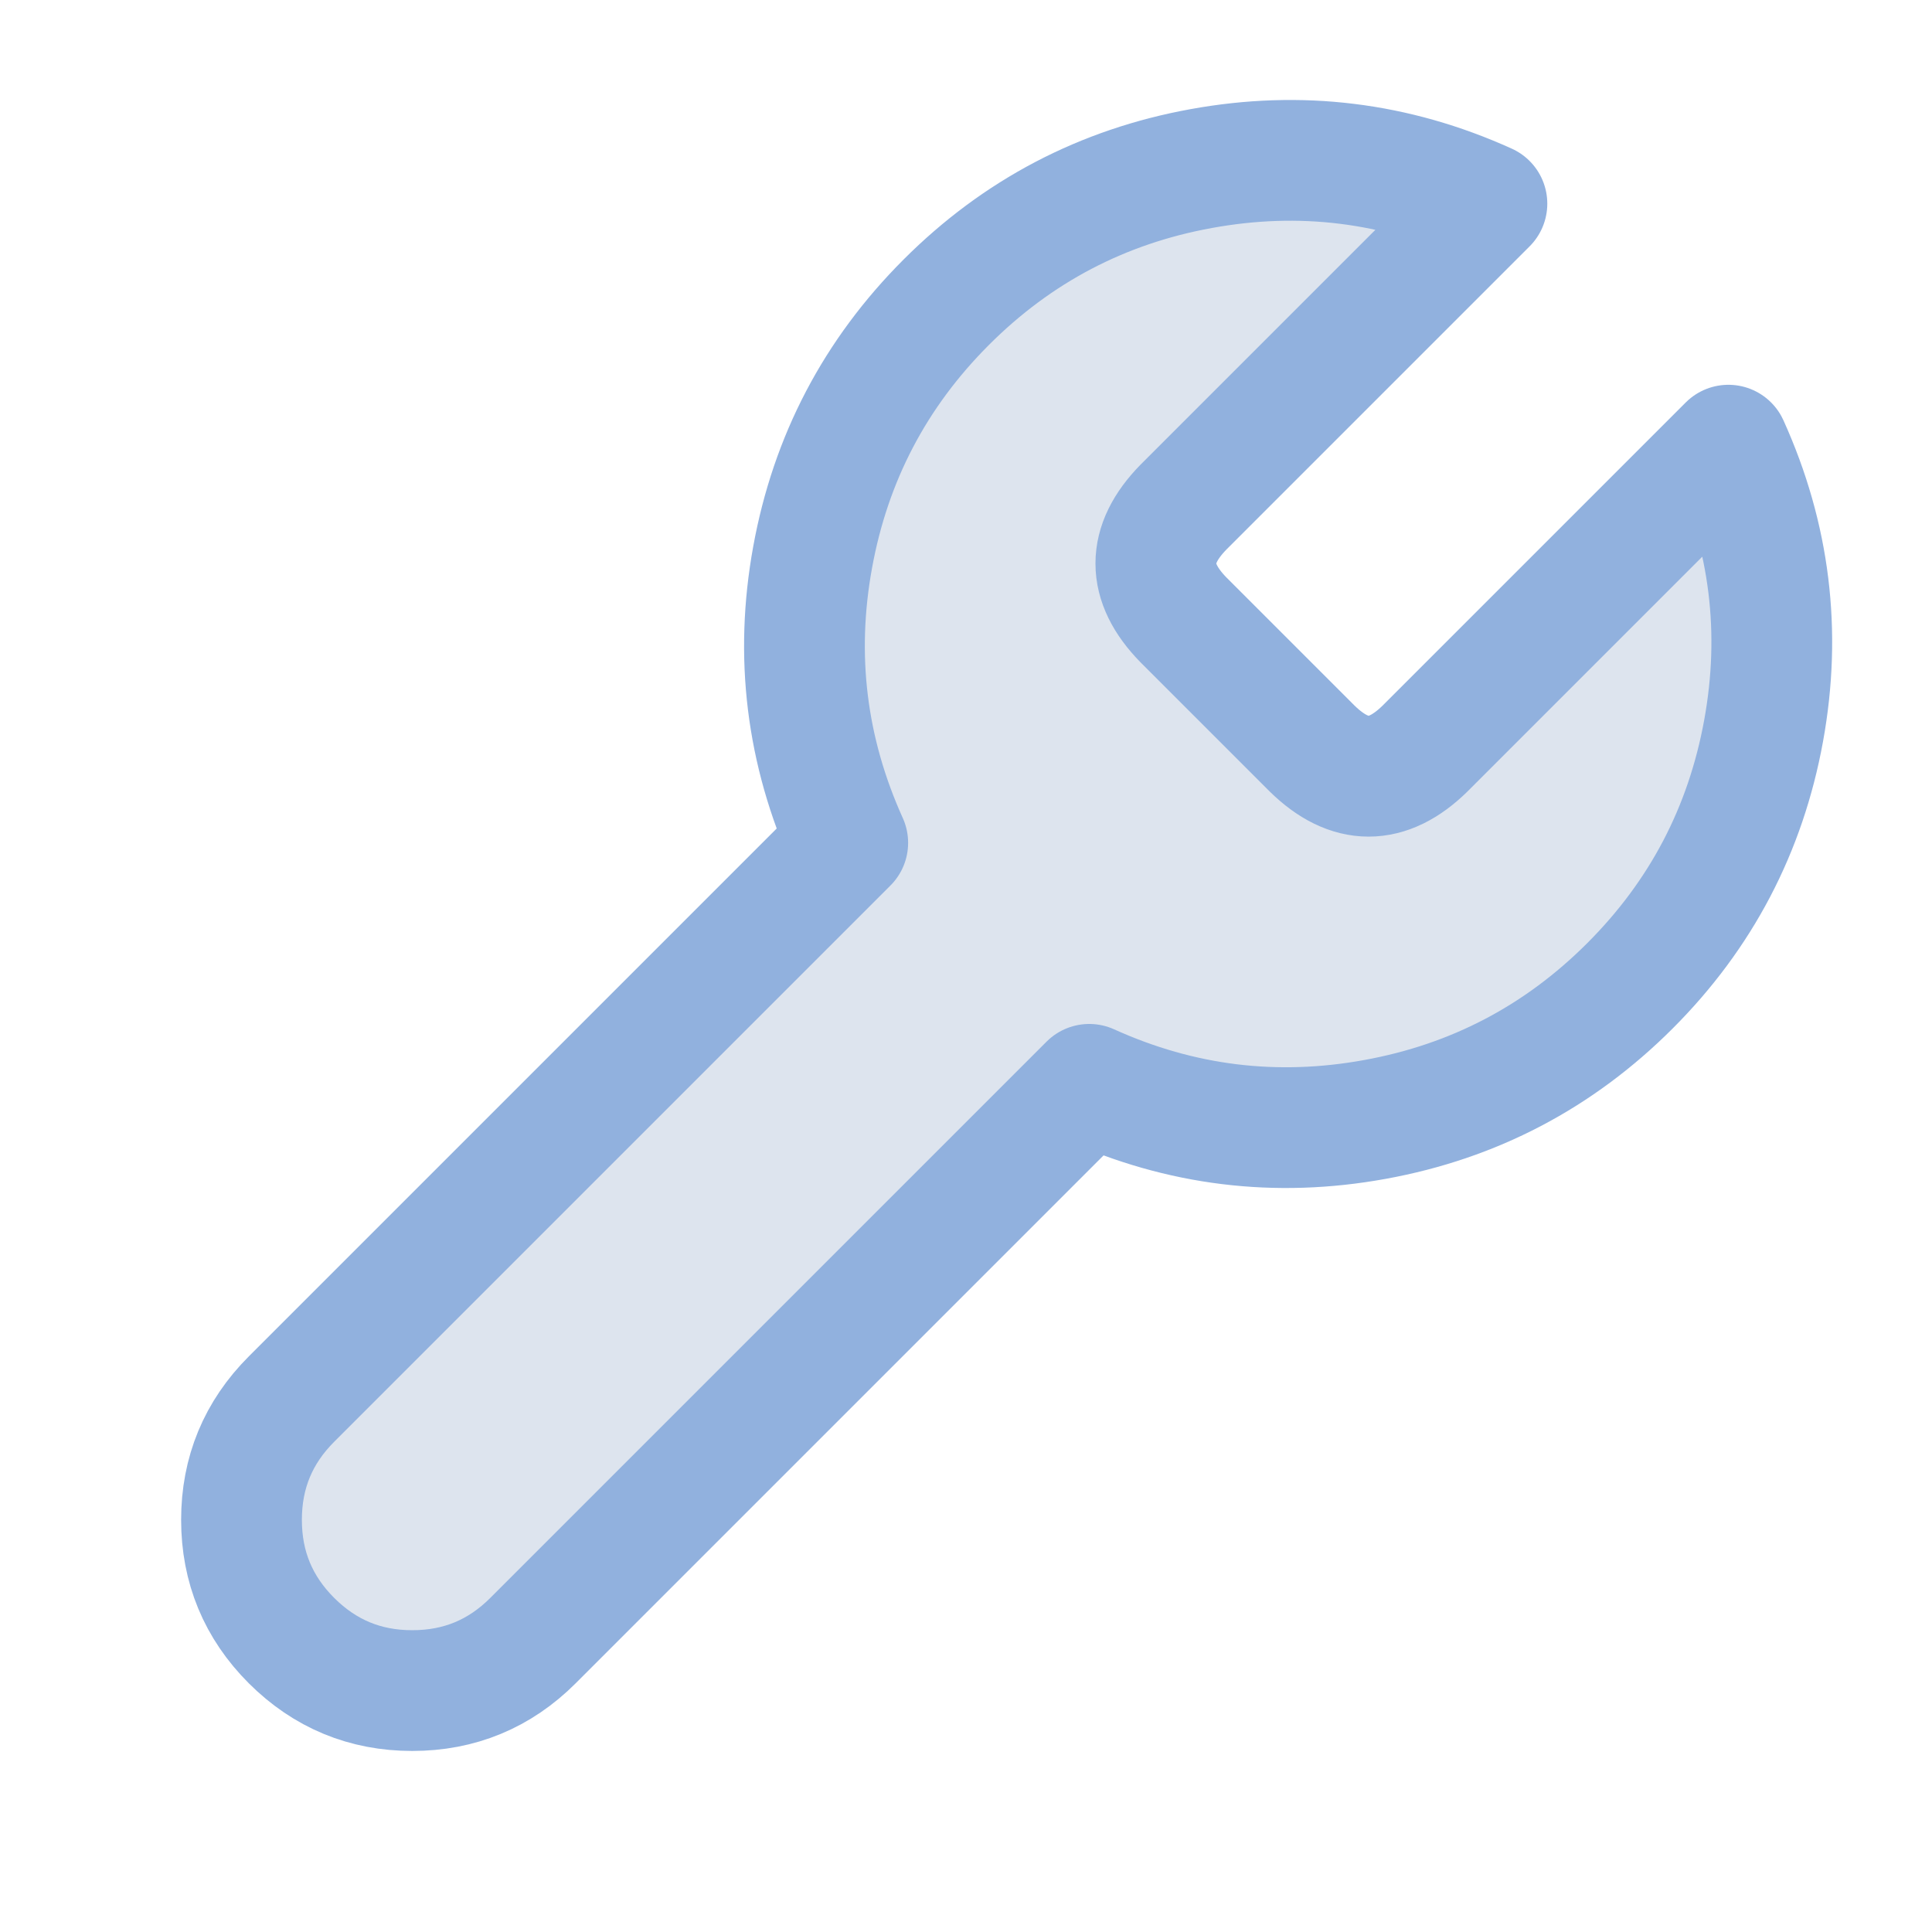
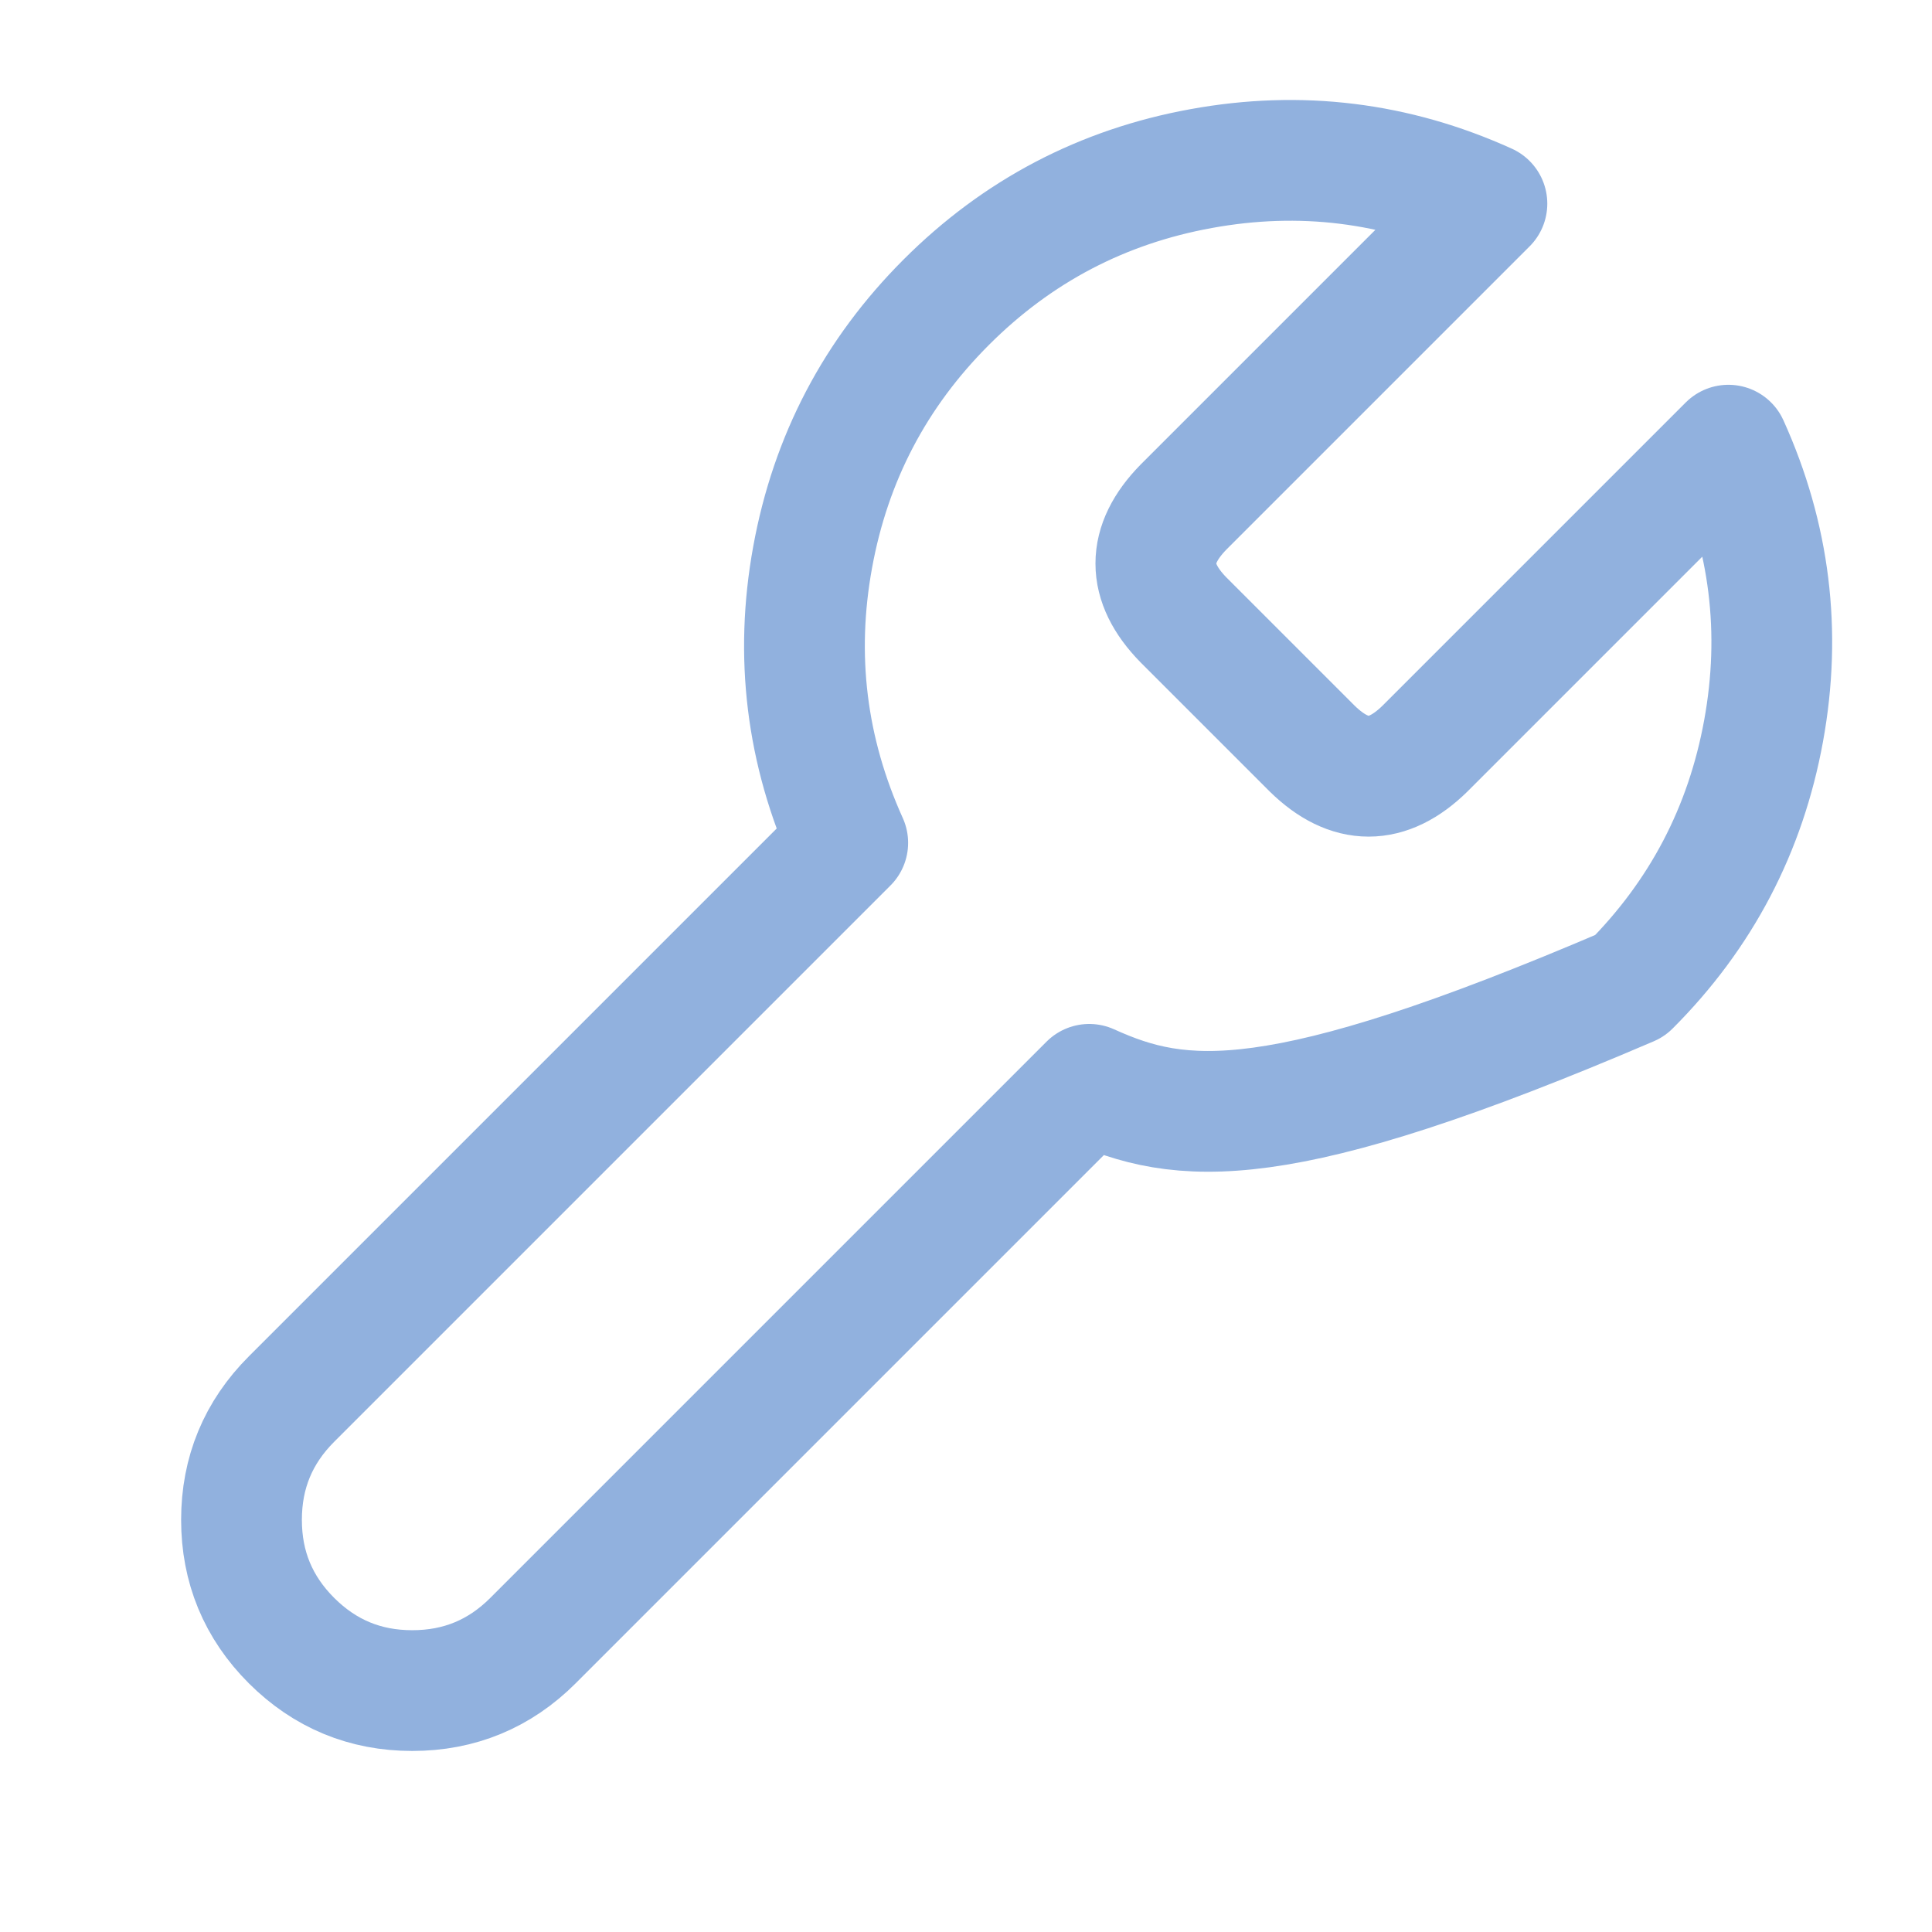
<svg xmlns="http://www.w3.org/2000/svg" viewBox="0 0 24 24" width="24" height="24" fill="none">
  <rect id="svg" width="24" height="24" x="0" y="0" />
-   <path id="path" d="M14.701 6.3C14.244 6.767 14.244 7.233 14.701 7.7L16.301 9.3C16.768 9.757 17.235 9.757 17.701 9.3L21.471 5.53C21.986 6.668 22.132 7.851 21.908 9.079C21.684 10.308 21.131 11.363 20.248 12.246C19.365 13.129 18.309 13.683 17.081 13.906C15.852 14.13 14.669 13.985 13.531 13.47L6.621 20.38C6.207 20.794 5.707 21.001 5.121 21.001C4.536 21.001 4.036 20.794 3.621 20.38C3.207 19.966 3 19.466 3 18.88C3 18.294 3.207 17.794 3.621 17.38L10.531 10.47C10.017 9.332 9.871 8.149 10.095 6.921C10.319 5.692 10.872 4.637 11.755 3.754C12.638 2.871 13.694 2.317 14.922 2.094C16.151 1.87 17.334 2.015 18.471 2.53L14.701 6.3Z" fill="rgb(221,228,238)" fill-rule="nonzero" />
-   <path id="path" d="M14.701 7.7L16.301 9.3C16.768 9.757 17.235 9.757 17.701 9.3L21.471 5.53C21.986 6.668 22.132 7.851 21.908 9.079C21.684 10.308 21.131 11.363 20.248 12.246C19.365 13.129 18.309 13.683 17.081 13.906C15.852 14.13 14.669 13.985 13.531 13.47L6.621 20.38C6.207 20.794 5.707 21.001 5.121 21.001C4.536 21.001 4.036 20.794 3.621 20.38C3.207 19.966 3 19.466 3 18.88C3 18.294 3.207 17.794 3.621 17.38L10.531 10.47C10.017 9.332 9.871 8.149 10.095 6.921C10.319 5.692 10.872 4.637 11.755 3.754C12.638 2.871 13.694 2.317 14.922 2.094C16.151 1.87 17.334 2.015 18.471 2.53L14.701 6.3C14.244 6.767 14.244 7.233 14.701 7.7Z" fill-rule="nonzero" stroke="rgb(145,177,222)" stroke-linecap="round" stroke-linejoin="round" stroke-width="1.5" />
+   <path id="path" d="M14.701 7.7L16.301 9.3C16.768 9.757 17.235 9.757 17.701 9.3L21.471 5.53C21.986 6.668 22.132 7.851 21.908 9.079C21.684 10.308 21.131 11.363 20.248 12.246C15.852 14.13 14.669 13.985 13.531 13.47L6.621 20.38C6.207 20.794 5.707 21.001 5.121 21.001C4.536 21.001 4.036 20.794 3.621 20.38C3.207 19.966 3 19.466 3 18.88C3 18.294 3.207 17.794 3.621 17.38L10.531 10.47C10.017 9.332 9.871 8.149 10.095 6.921C10.319 5.692 10.872 4.637 11.755 3.754C12.638 2.871 13.694 2.317 14.922 2.094C16.151 1.87 17.334 2.015 18.471 2.53L14.701 6.3C14.244 6.767 14.244 7.233 14.701 7.7Z" fill-rule="nonzero" stroke="rgb(145,177,222)" stroke-linecap="round" stroke-linejoin="round" stroke-width="1.5" />
</svg>